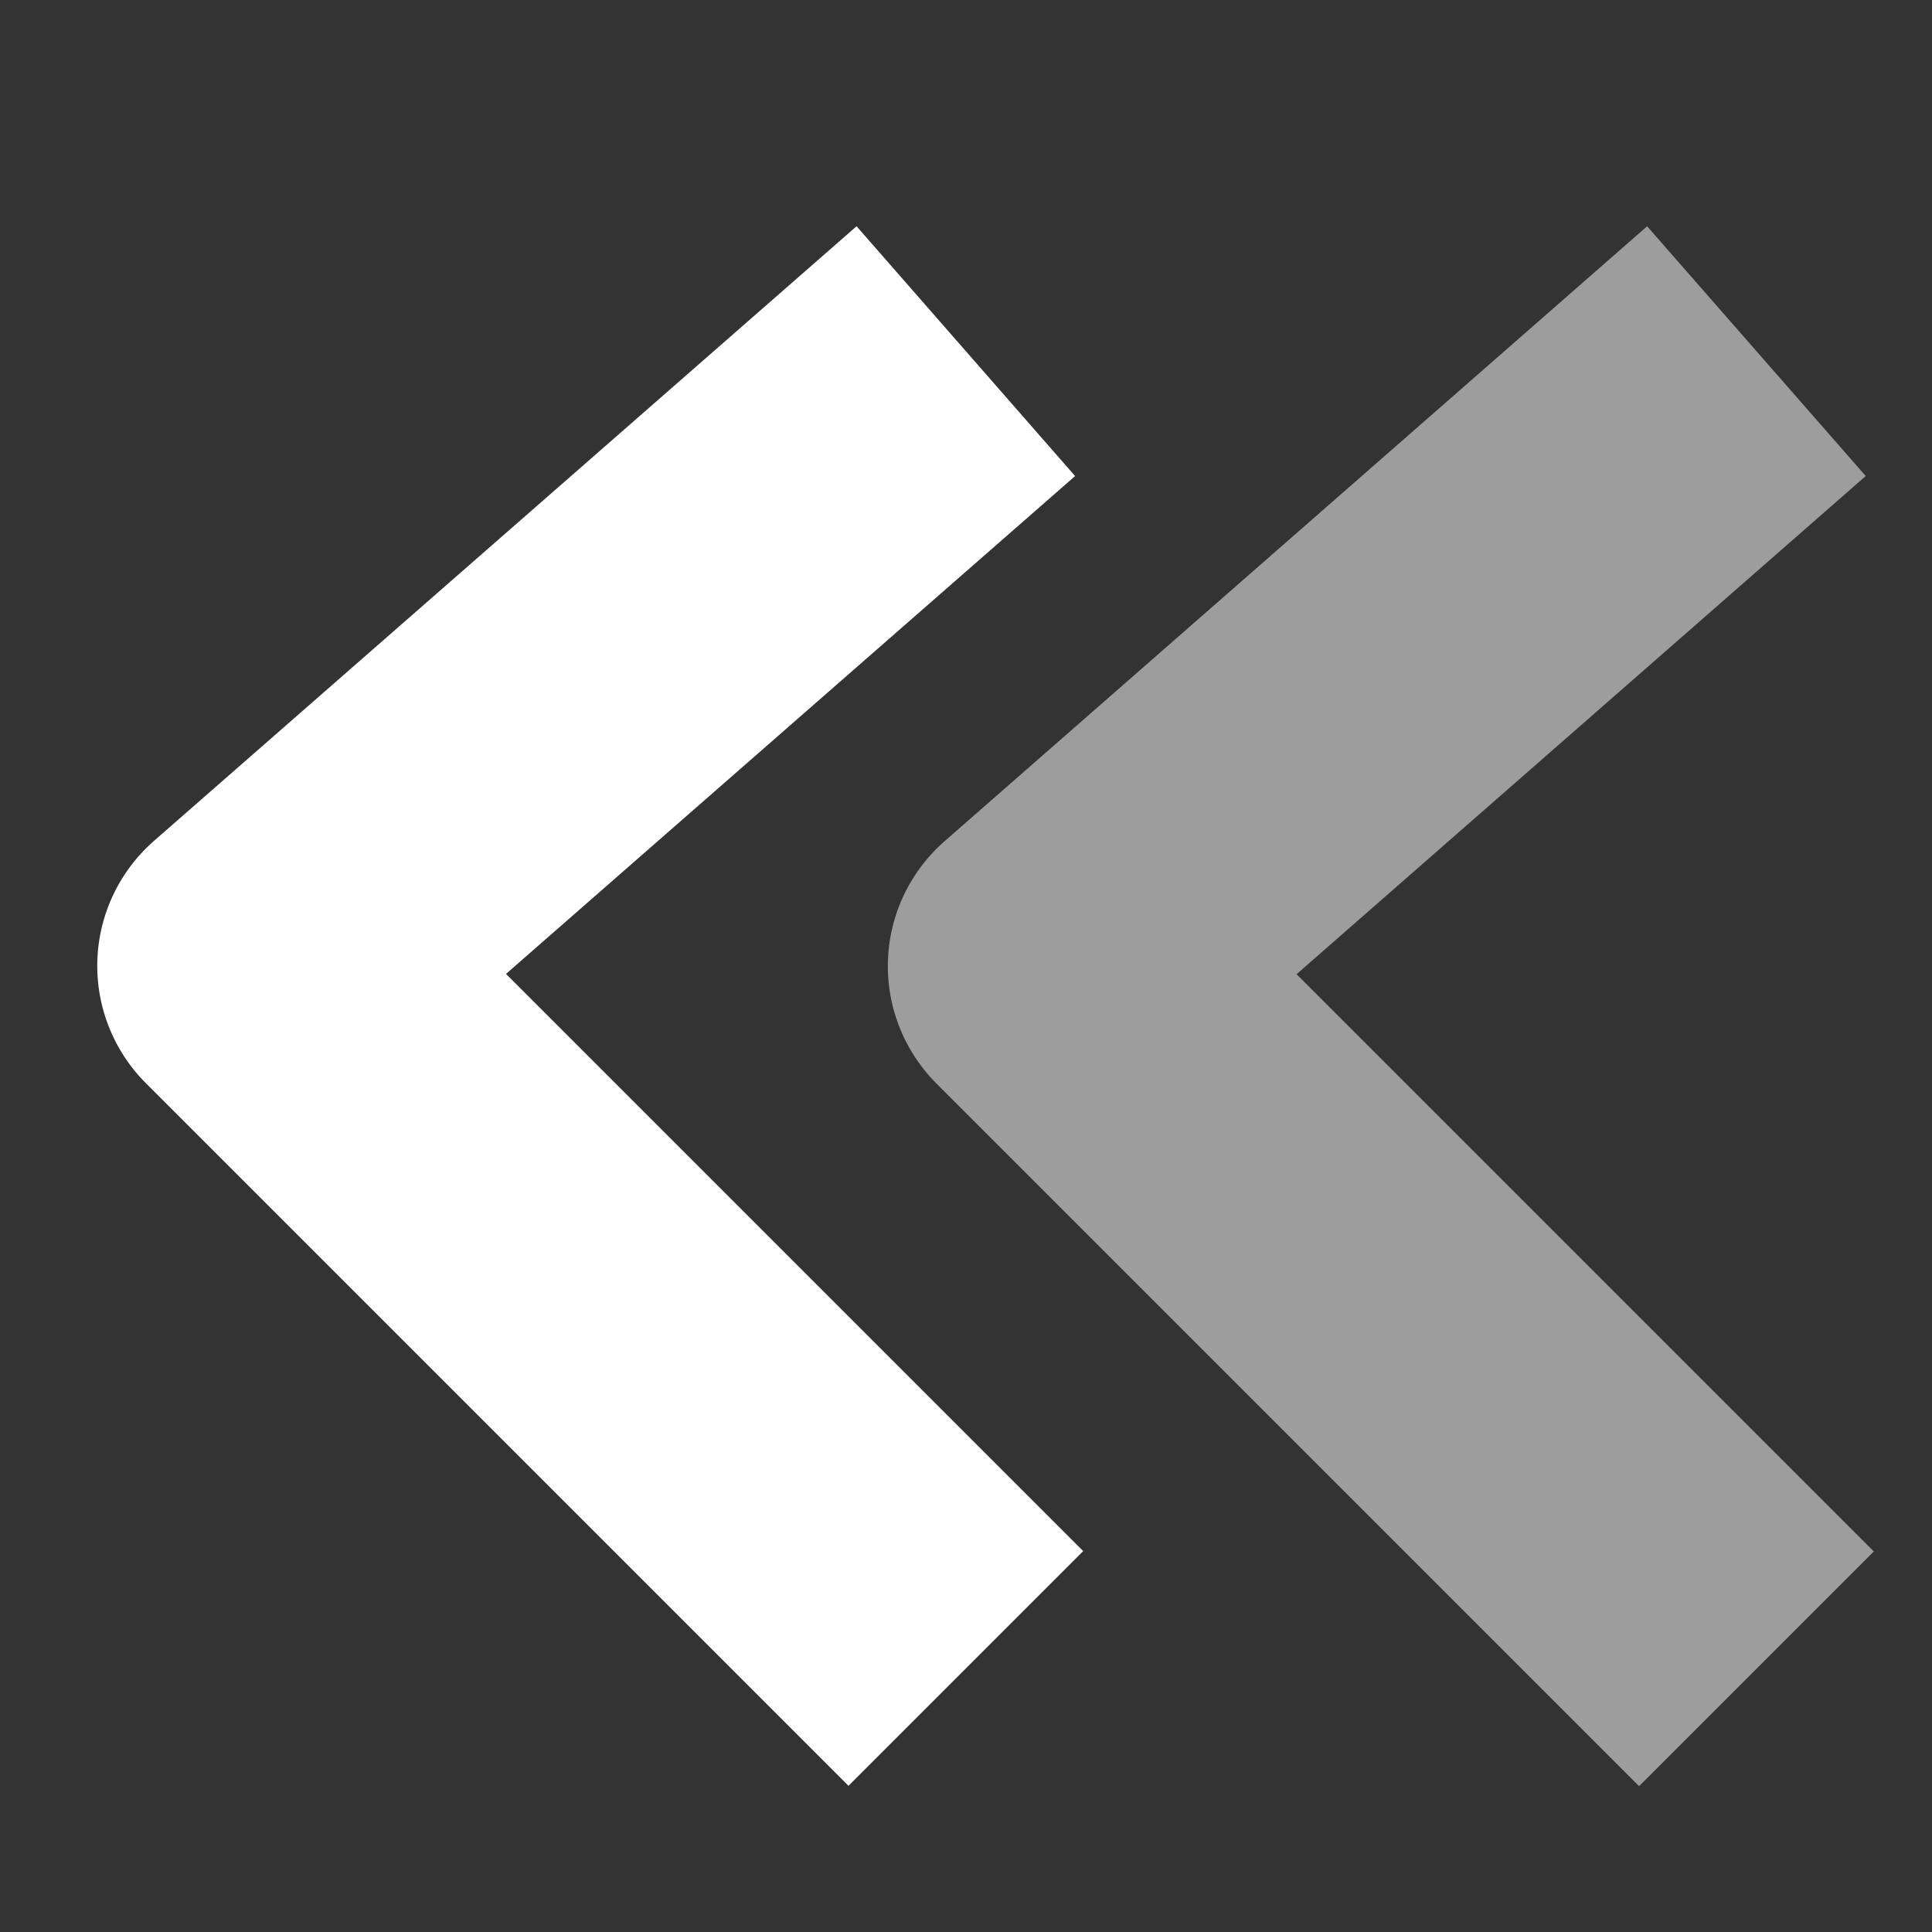
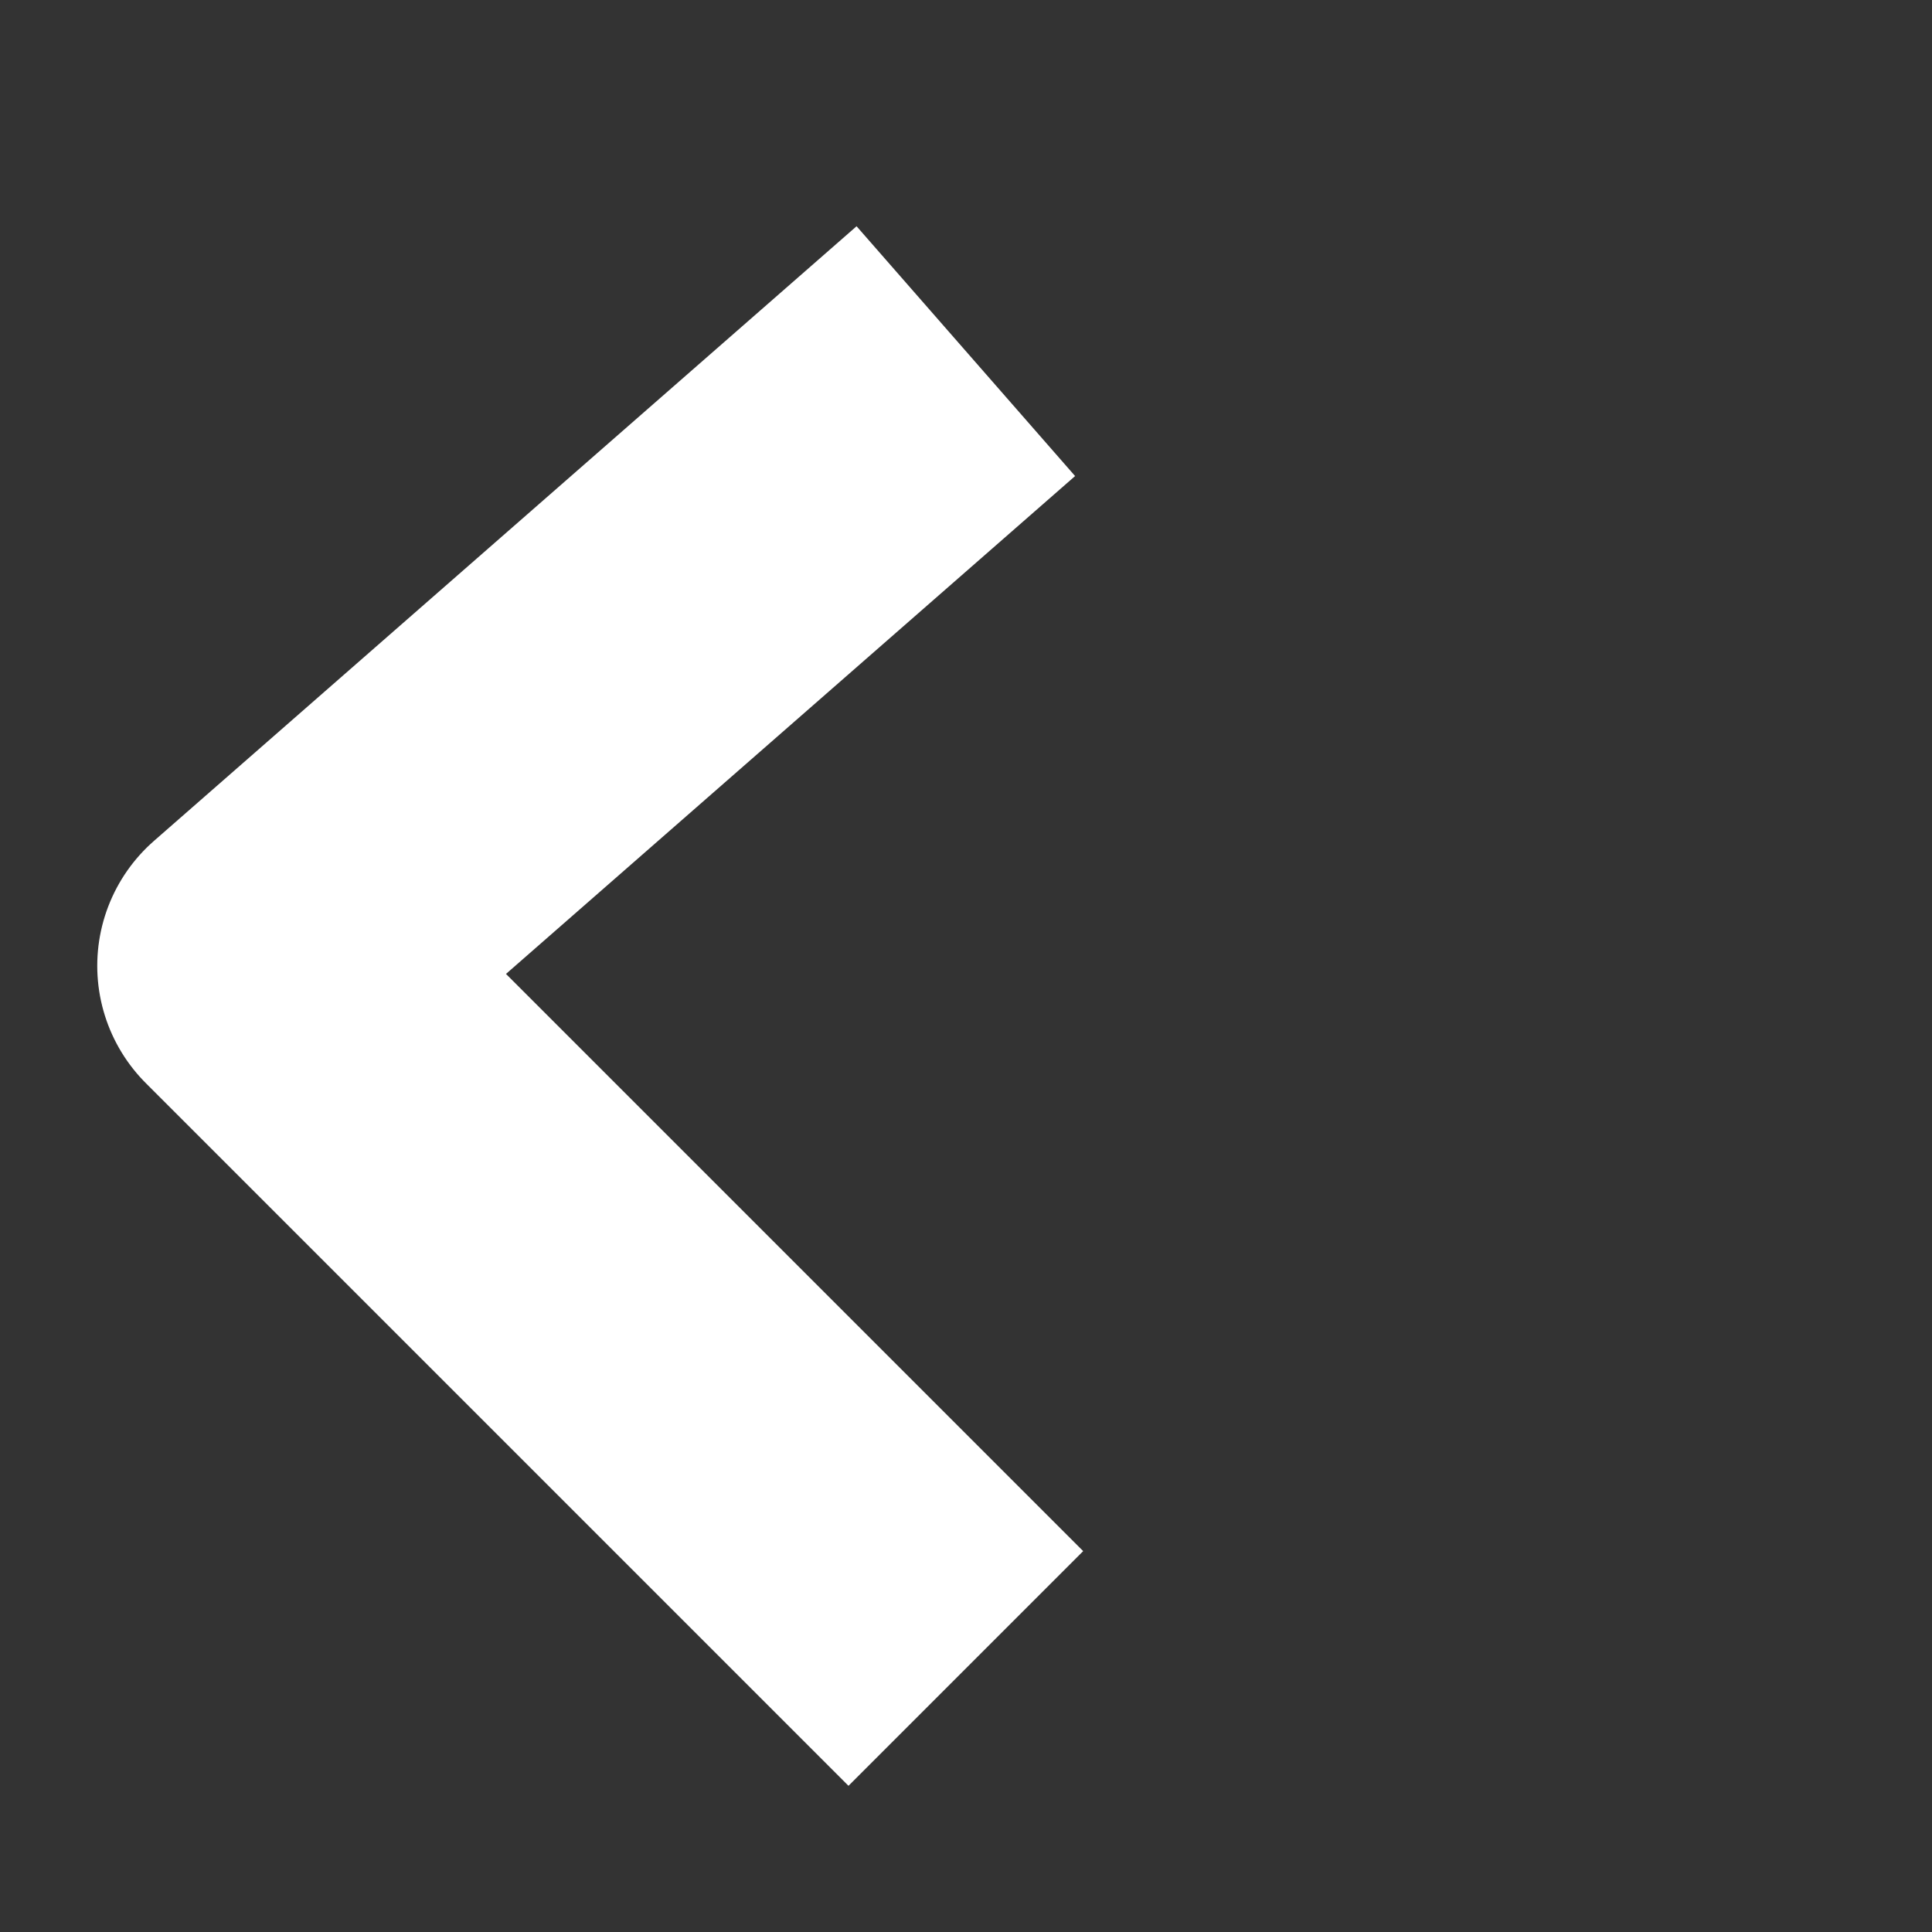
<svg xmlns="http://www.w3.org/2000/svg" xmlns:ns1="http://www.inkscape.org/namespaces/inkscape" xmlns:ns2="http://sodipodi.sourceforge.net/DTD/sodipodi-0.dtd" width="22" height="22" viewBox="0 0 5.821 5.821" version="1.1" id="svg8" ns1:version="0.92.2 (5c3e80d, 2017-08-06)" ns2:docname="go-previous.svg">
  <rect x="0" y="0" width="5.821" height="5.821" fill="#333333" stroke="none" />
  <defs id="defs2" />
  <ns2:namedview id="base" pagecolor="#ffffff" bordercolor="#666666" borderopacity="1.0" ns1:pageopacity="0.0" ns1:pageshadow="2" ns1:zoom="11.313708" ns1:cx="7.8305055" ns1:cy="11.593276" ns1:document-units="mm" ns1:current-layer="layer1" showgrid="true" units="px" ns1:window-width="1360" ns1:window-height="718" ns1:window-x="0" ns1:window-y="24" ns1:window-maximized="1">
    <ns1:grid type="xygrid" id="grid10" />
  </ns2:namedview>
  <g ns1:label="Capa 1" ns1:groupmode="layer" id="layer1" transform="translate(0,-291.179)">
    <path style="fill:none;stroke:#fff;stroke-width:1;stroke-linecap:butt;stroke-linejoin:round;stroke-opacity:1;stroke-miterlimit:4;stroke-dasharray:none" d="m 2.91,292.237 -2.117,1.852 2.117,2.117" id="path12" ns1:connector-curvature="0" ns2:nodetypes="ccc" />
-     <path ns2:nodetypes="ccc" ns1:connector-curvature="0" id="path822" d="M 5.292,292.237 3.175,294.09 l 2.117,2.117" style="fill:none;stroke:#fff;stroke-width:1;stroke-linecap:butt;stroke-linejoin:round;stroke-miterlimit:4;stroke-dasharray:none;stroke-opacity:0.521" />
  </g>
</svg>